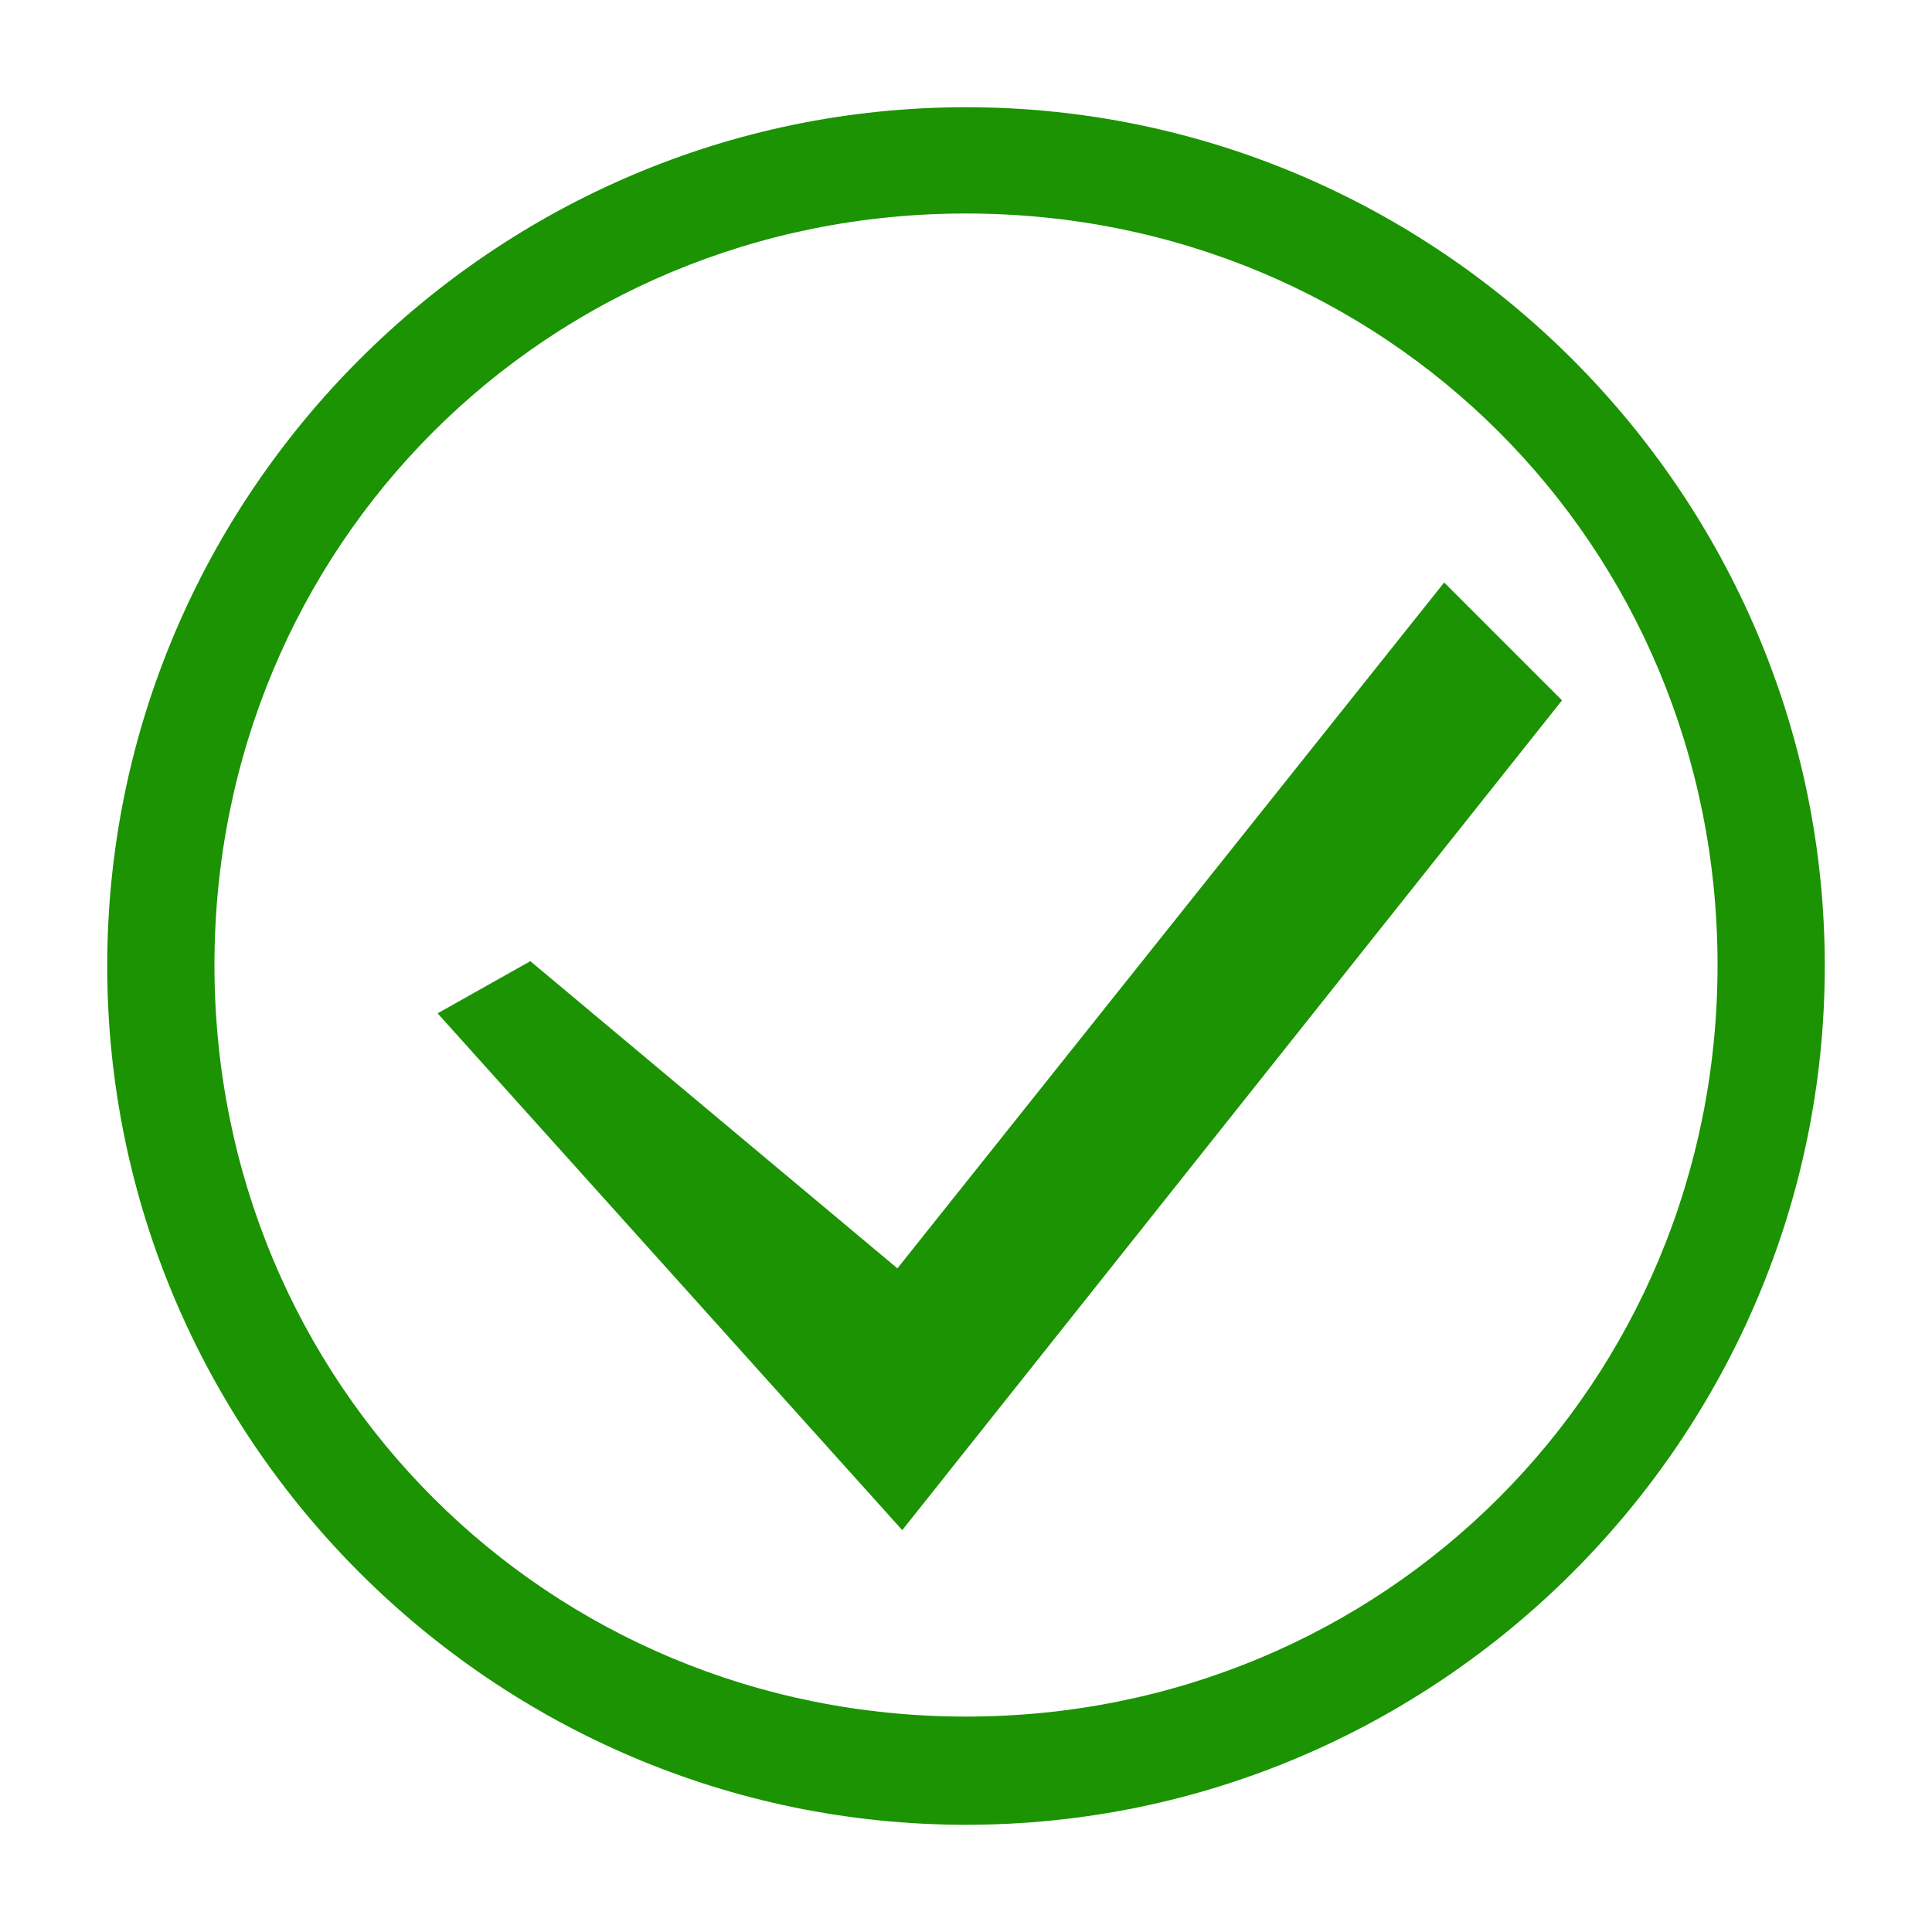
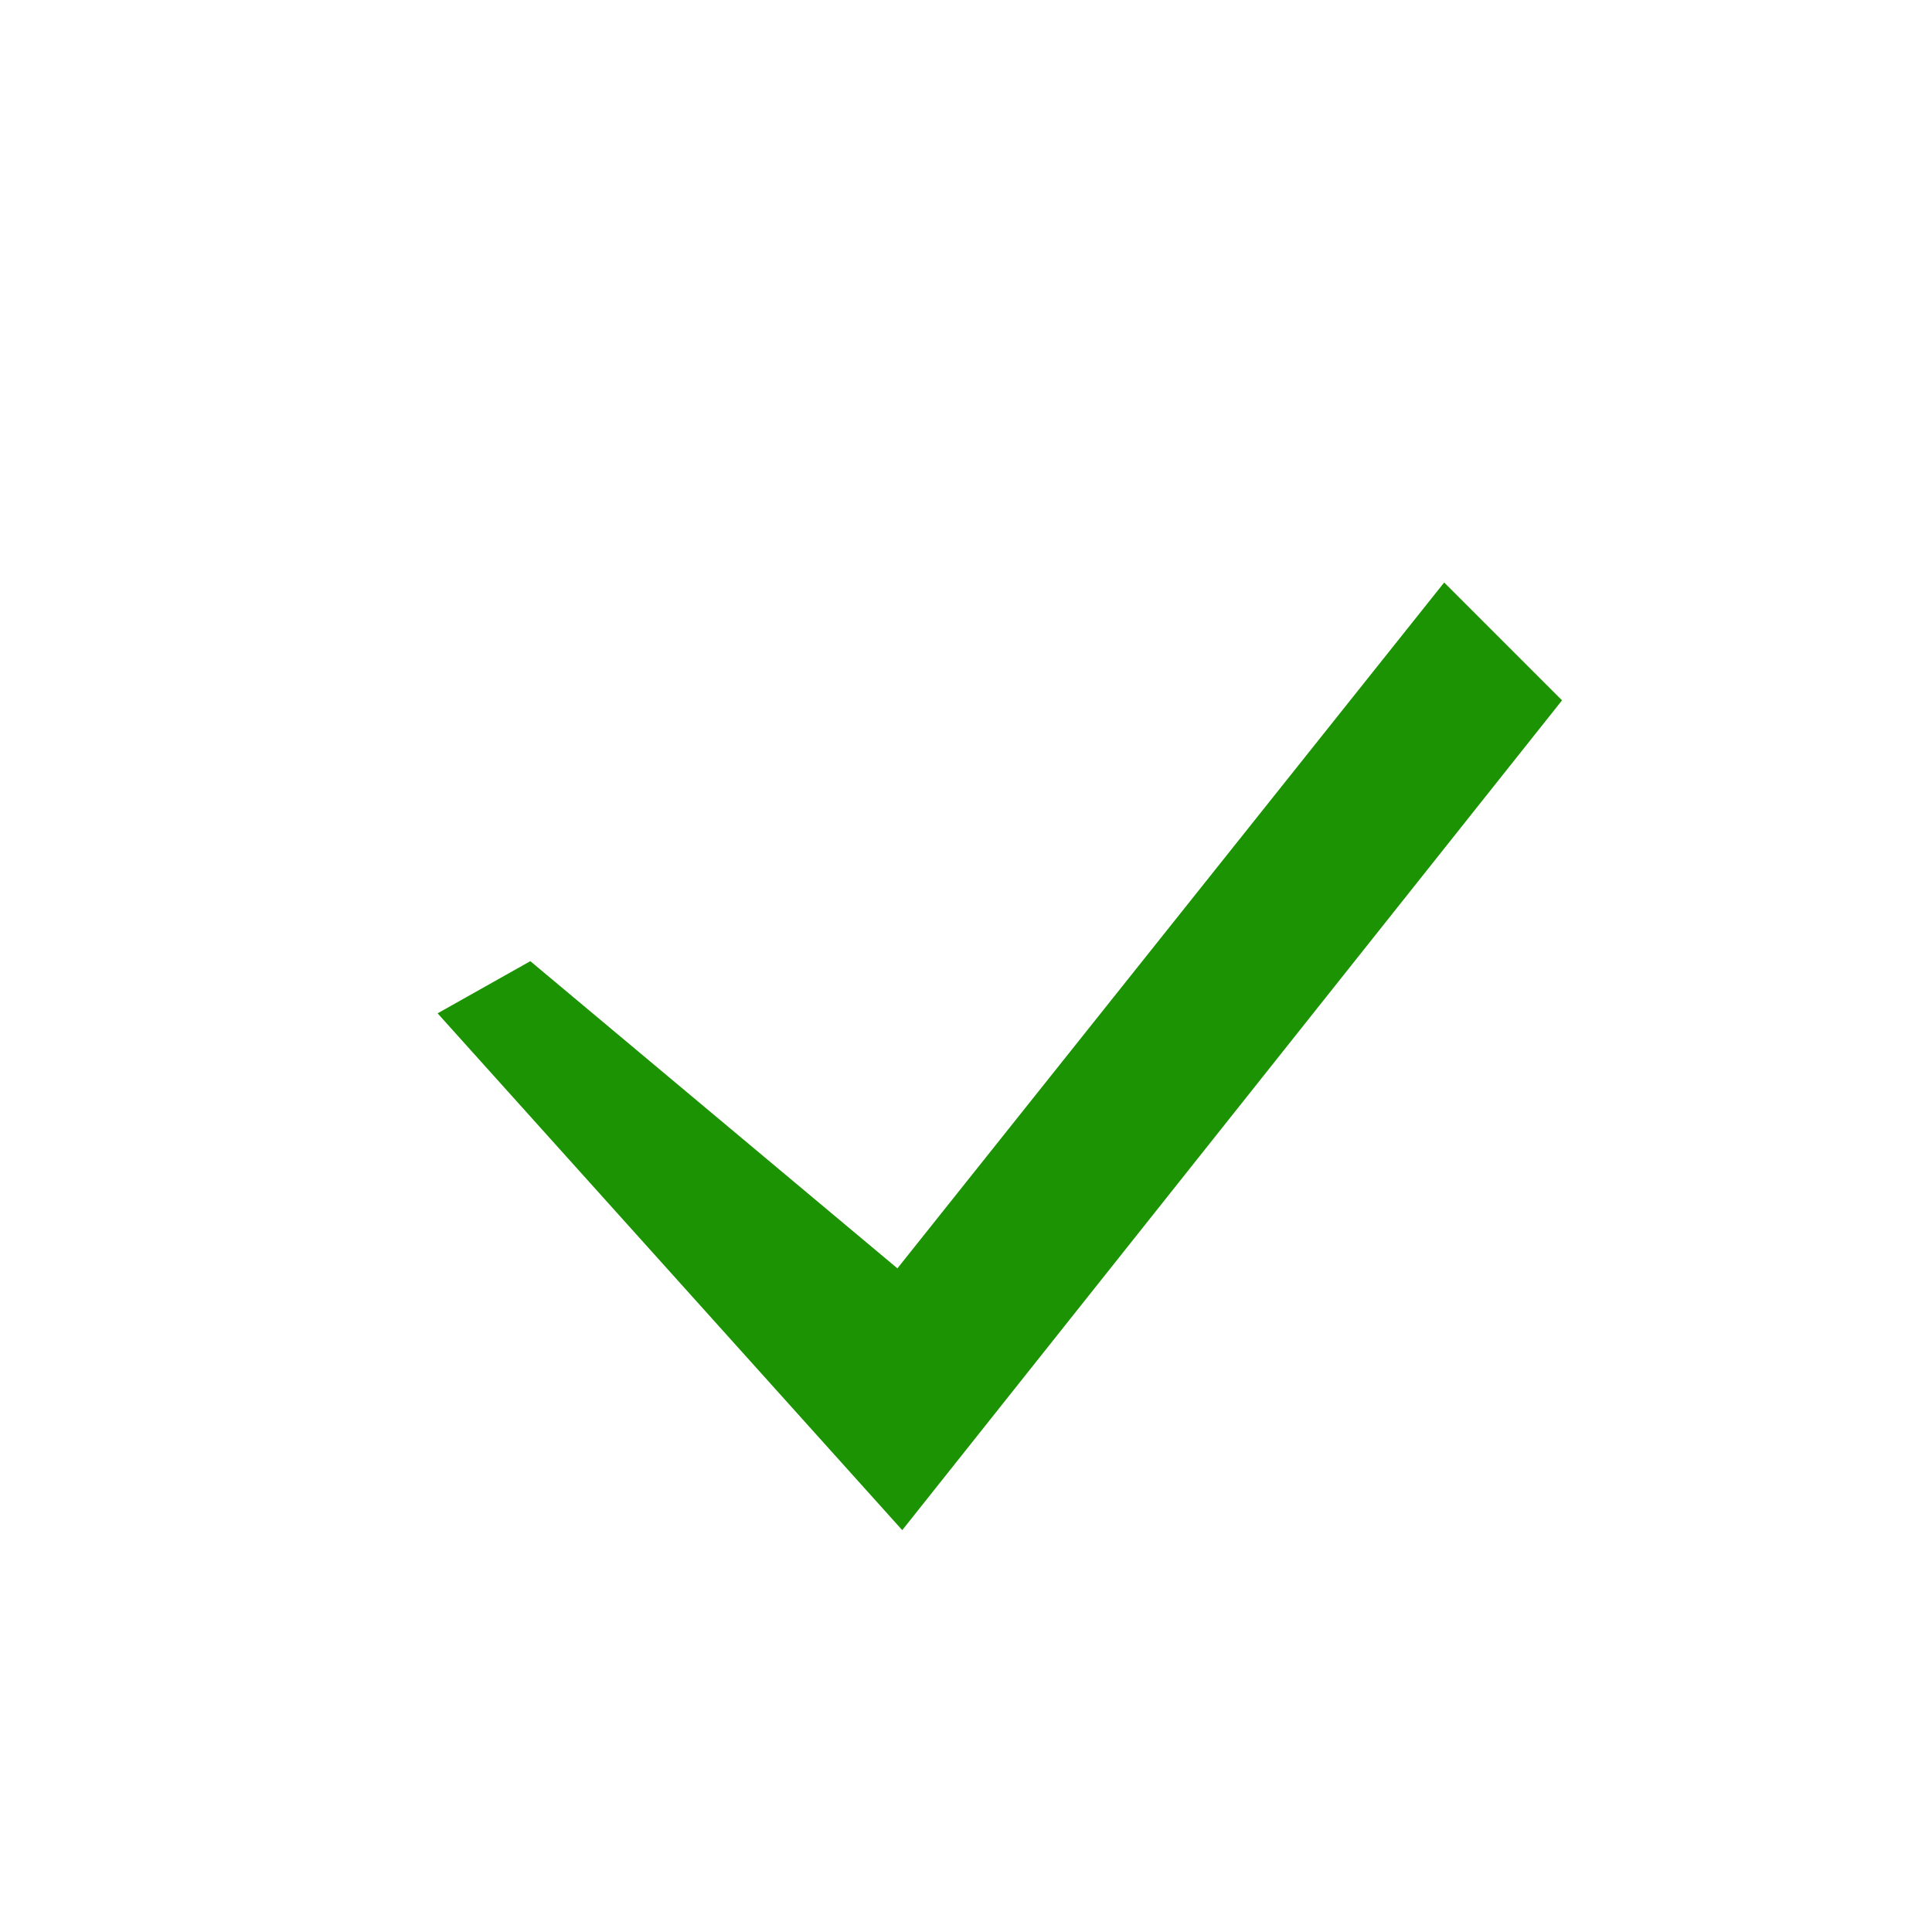
<svg xmlns="http://www.w3.org/2000/svg" version="1.1" id="图层_1" x="0px" y="0px" viewBox="0 0 200 200" style="enable-background:new 0 0 200 200;" xml:space="preserve">
  <style type="text/css">
	.st0{fill:#1B9302;}
</style>
  <g>
-     <path class="st0" d="M100,11.1c-48.9,0-88.9,40-88.9,88.9s40,88.9,88.9,88.9s88.9-40,88.9-88.9S148.9,11.1,100,11.1 M100,177.7   c-43.3,0-77.8-34.4-77.8-77.8S56.6,22.1,100,22.1s77.8,34.4,77.8,77.8S143.3,177.7,100,177.7" />
    <polygon class="st0" points="149.5,60.3 92.9,131.3 54.9,99.5 45.3,104.9 93.4,158.4 161.7,72.5  " />
  </g>
</svg>